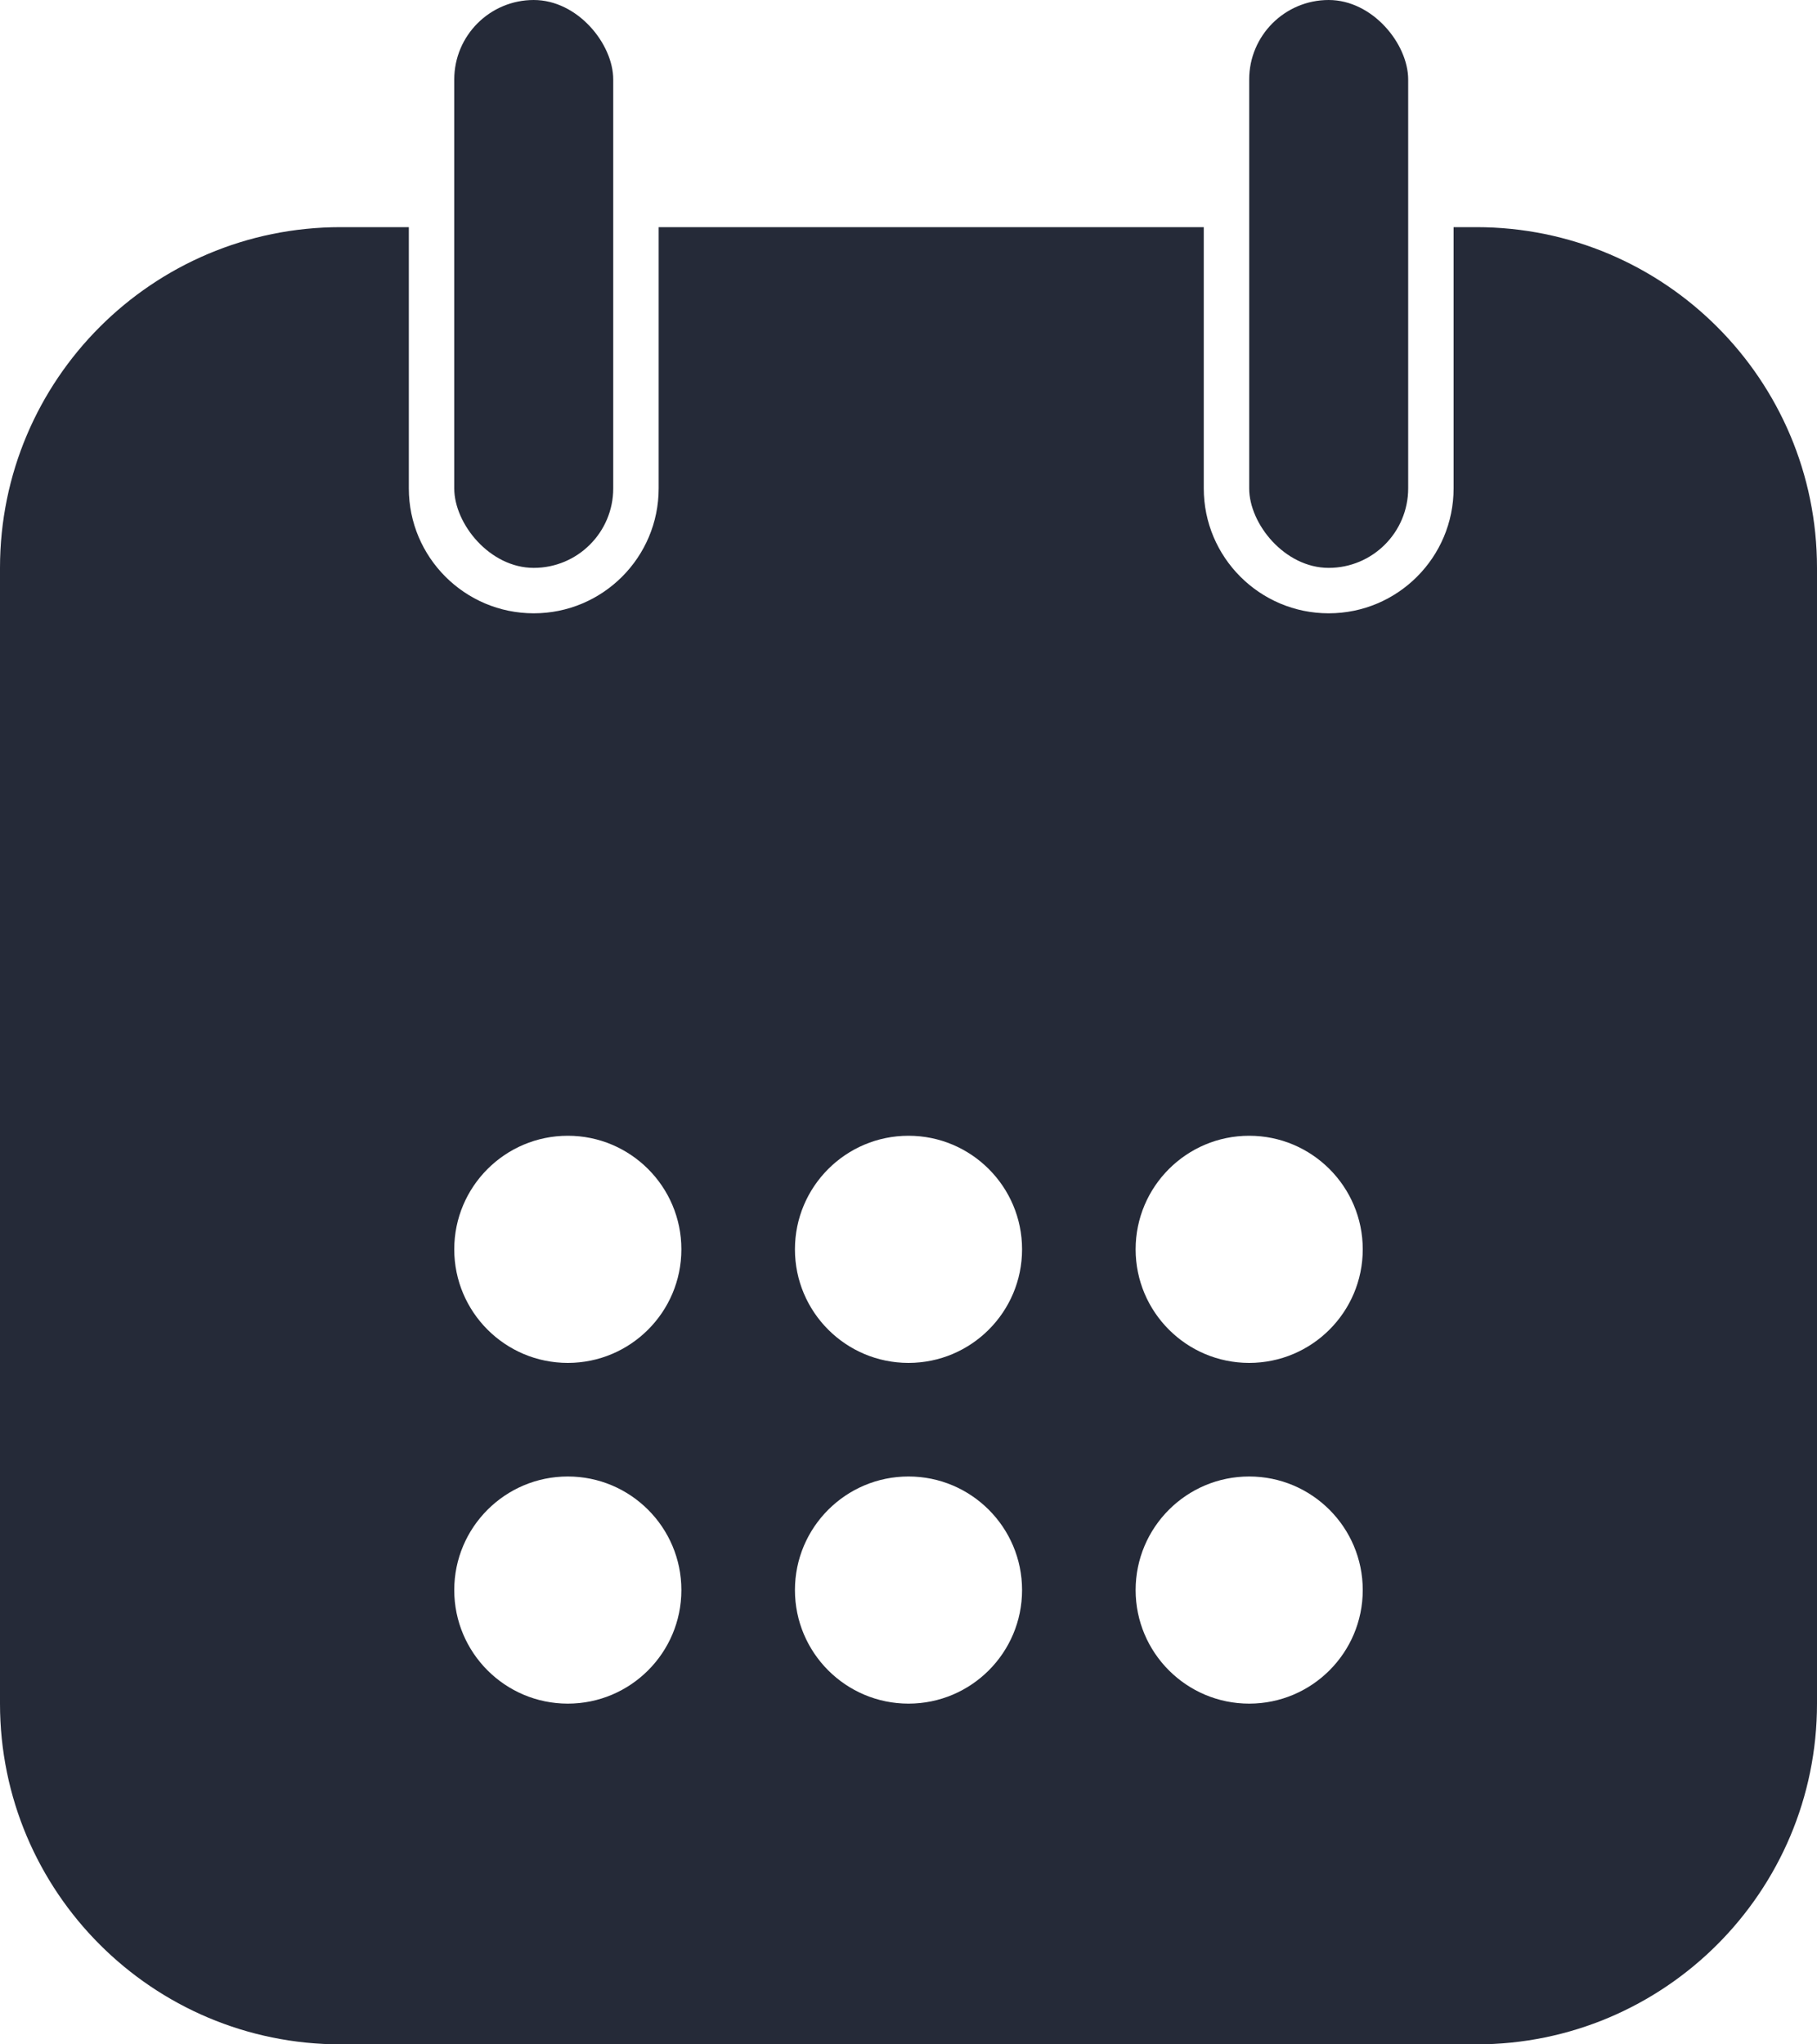
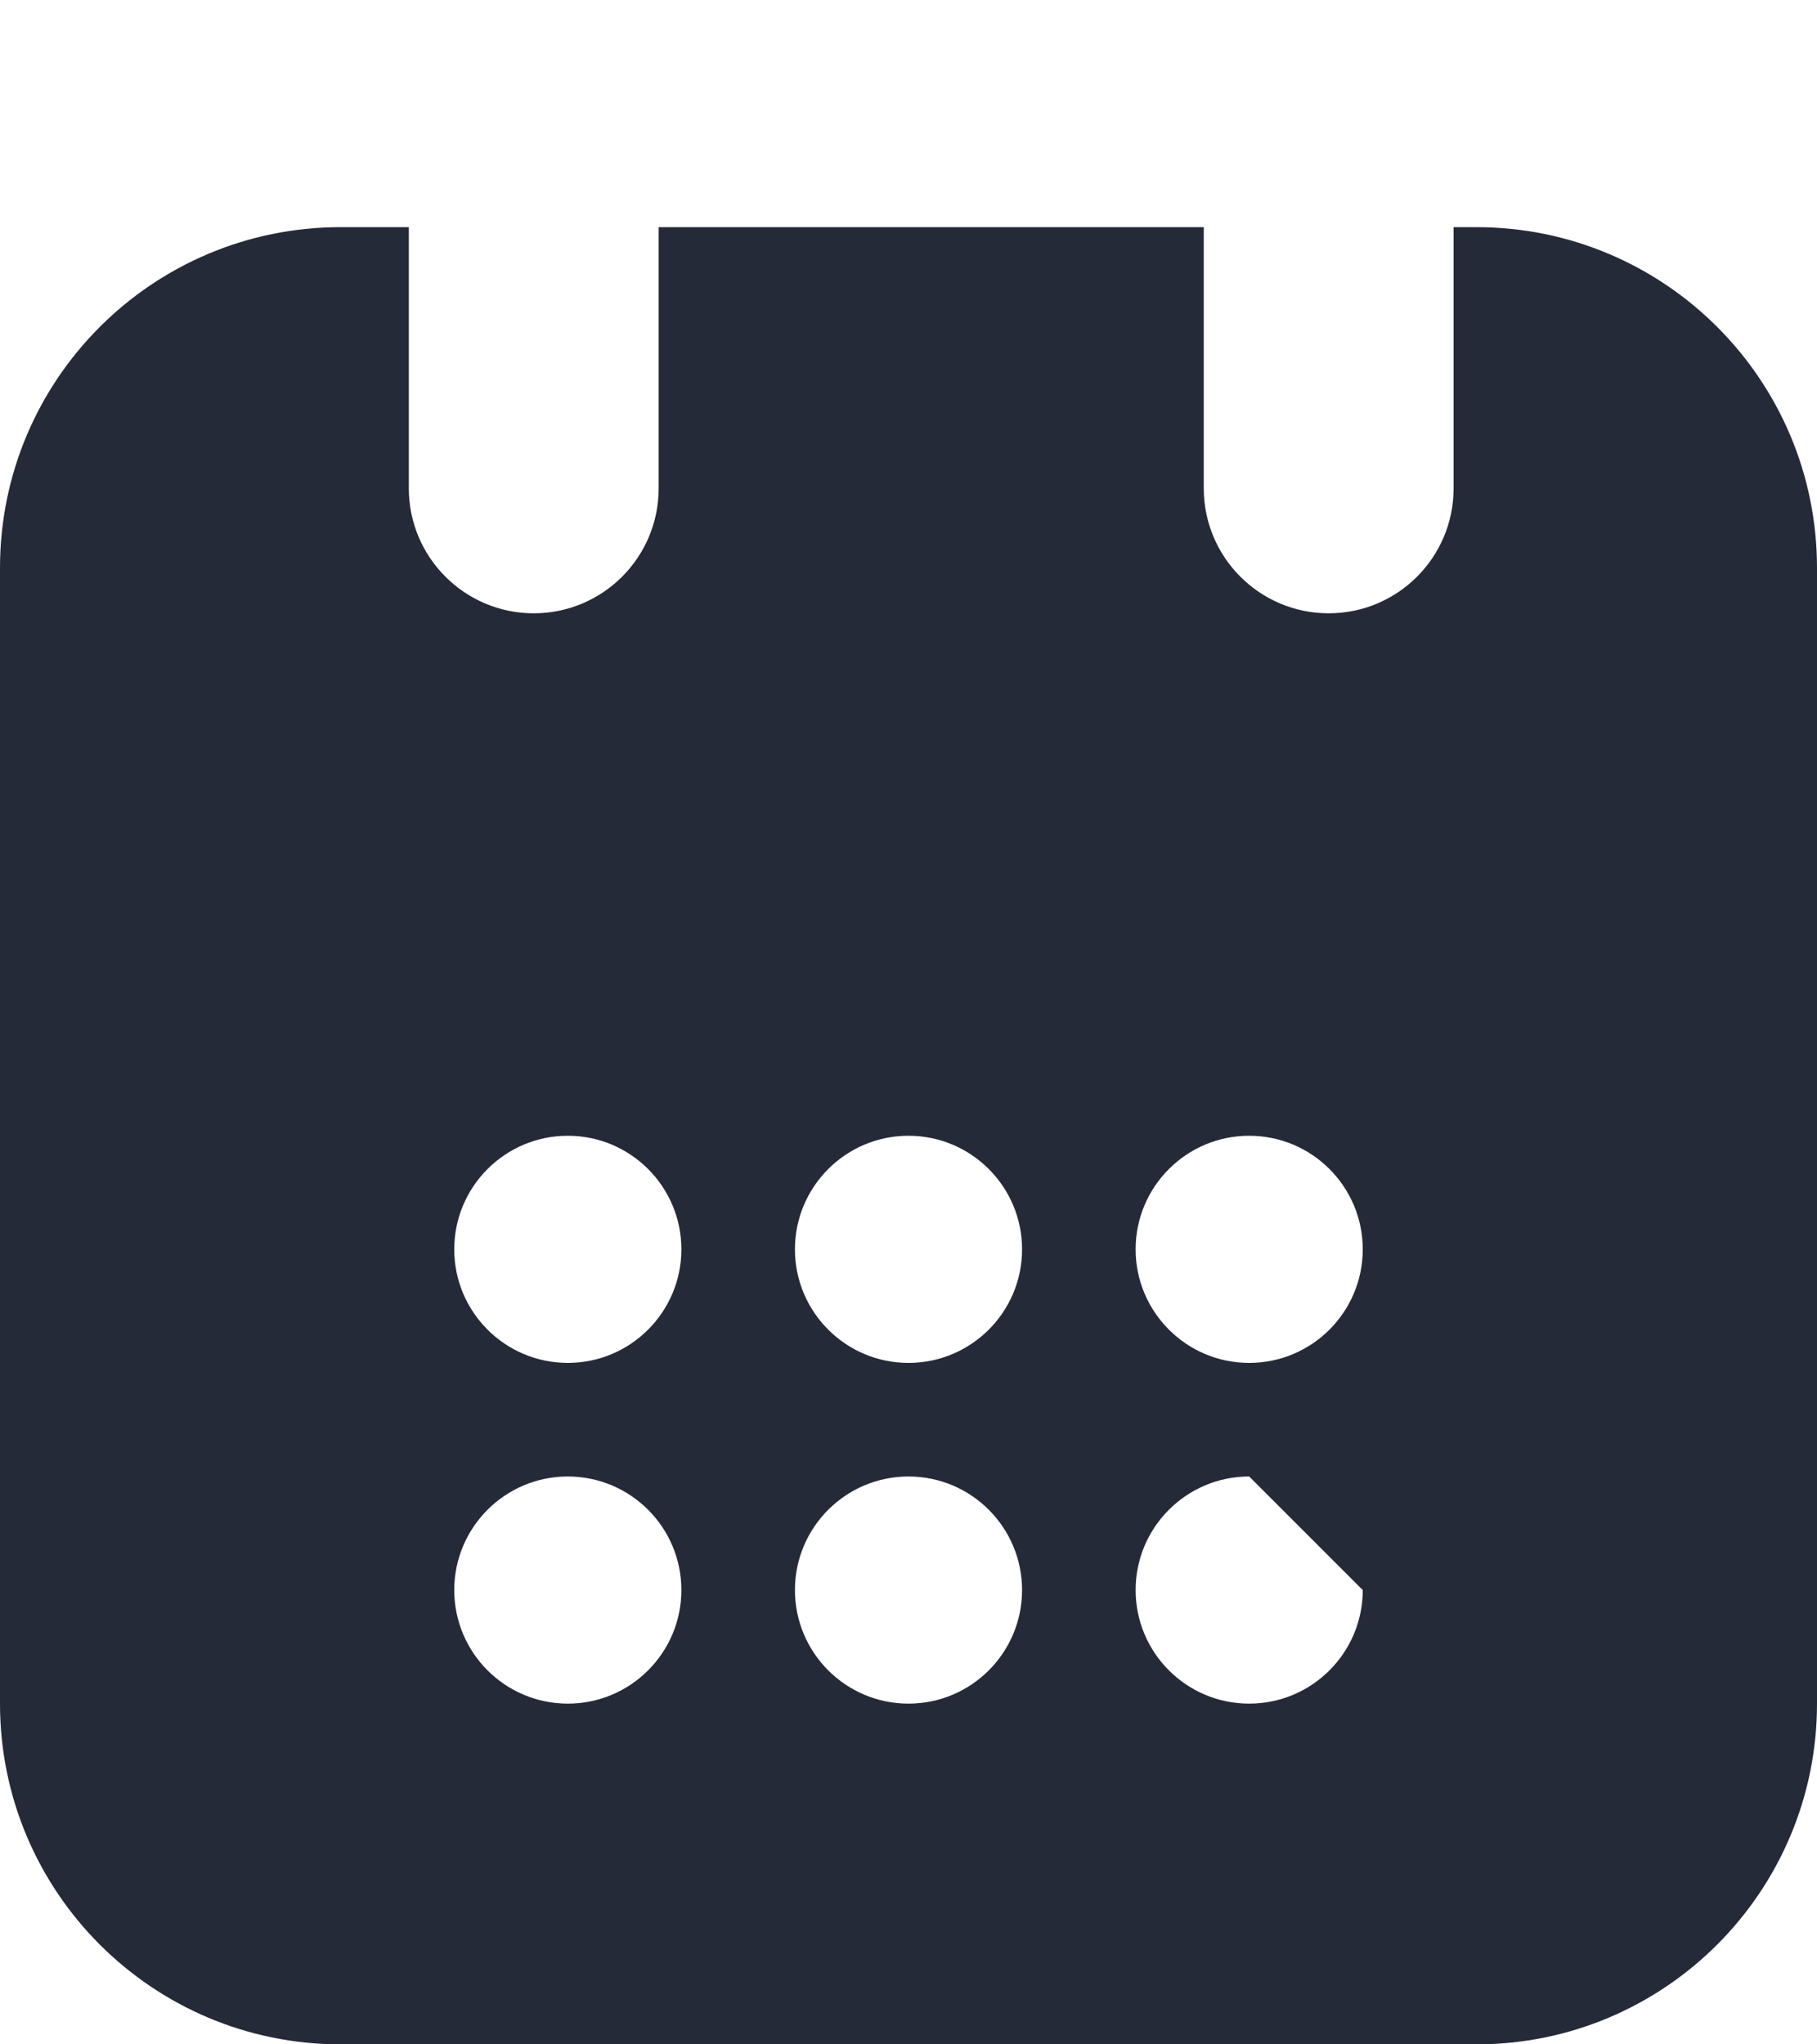
<svg xmlns="http://www.w3.org/2000/svg" width="16" height="18" viewBox="0 0 16 18" fill="none">
-   <path d="M3.6 4.3C3.6 4.907 4.093 5.4 4.7 5.4C5.308 5.4 5.8 4.907 5.8 4.3V2H10.6V4.3C10.6 4.907 11.093 5.4 11.7 5.4C12.308 5.4 12.8 4.907 12.8 4.3V2H13C14.657 2 16 3.343 16 5V15C16 16.657 14.657 18 13 18H3C1.343 18 0 16.657 0 15V5C0 3.343 1.343 2 3 2H3.6V4.3ZM5 13C4.448 13 4 13.448 4 14C4 14.552 4.448 15 5 15C5.552 15 6 14.552 6 14C6 13.448 5.552 13 5 13ZM8 13C7.448 13 7 13.448 7 14C7 14.552 7.448 15 8 15C8.552 15 9 14.552 9 14C9 13.448 8.552 13 8 13ZM11 13C10.448 13 10 13.448 10 14C10 14.552 10.448 15 11 15C11.552 15 12 14.552 12 14C12 13.448 11.552 13 11 13ZM5 10C4.448 10 4 10.448 4 11C4 11.552 4.448 12 5 12C5.552 12 6 11.552 6 11C6 10.448 5.552 10 5 10ZM8 10C7.448 10 7 10.448 7 11C7 11.552 7.448 12 8 12C8.552 12 9 11.552 9 11C9 10.448 8.552 10 8 10ZM11 10C10.448 10 10 10.448 10 11C10 11.552 10.448 12 11 12C11.552 12 12 11.552 12 11C12 10.448 11.552 10 11 10Z" fill="#252A38" />
-   <rect x="4" width="1.4" height="5" rx="0.7" fill="#252A38" />
-   <rect x="11" width="1.4" height="5" rx="0.7" fill="#252A38" />
+   <path d="M3.6 4.3C3.6 4.907 4.093 5.4 4.7 5.4C5.308 5.4 5.8 4.907 5.8 4.3V2H10.6V4.3C10.6 4.907 11.093 5.4 11.7 5.4C12.308 5.4 12.8 4.907 12.8 4.3V2H13C14.657 2 16 3.343 16 5V15C16 16.657 14.657 18 13 18H3C1.343 18 0 16.657 0 15V5C0 3.343 1.343 2 3 2H3.6V4.3ZM5 13C4.448 13 4 13.448 4 14C4 14.552 4.448 15 5 15C5.552 15 6 14.552 6 14C6 13.448 5.552 13 5 13ZM8 13C7.448 13 7 13.448 7 14C7 14.552 7.448 15 8 15C8.552 15 9 14.552 9 14C9 13.448 8.552 13 8 13ZM11 13C10.448 13 10 13.448 10 14C10 14.552 10.448 15 11 15C11.552 15 12 14.552 12 14ZM5 10C4.448 10 4 10.448 4 11C4 11.552 4.448 12 5 12C5.552 12 6 11.552 6 11C6 10.448 5.552 10 5 10ZM8 10C7.448 10 7 10.448 7 11C7 11.552 7.448 12 8 12C8.552 12 9 11.552 9 11C9 10.448 8.552 10 8 10ZM11 10C10.448 10 10 10.448 10 11C10 11.552 10.448 12 11 12C11.552 12 12 11.552 12 11C12 10.448 11.552 10 11 10Z" fill="#252A38" />
</svg>